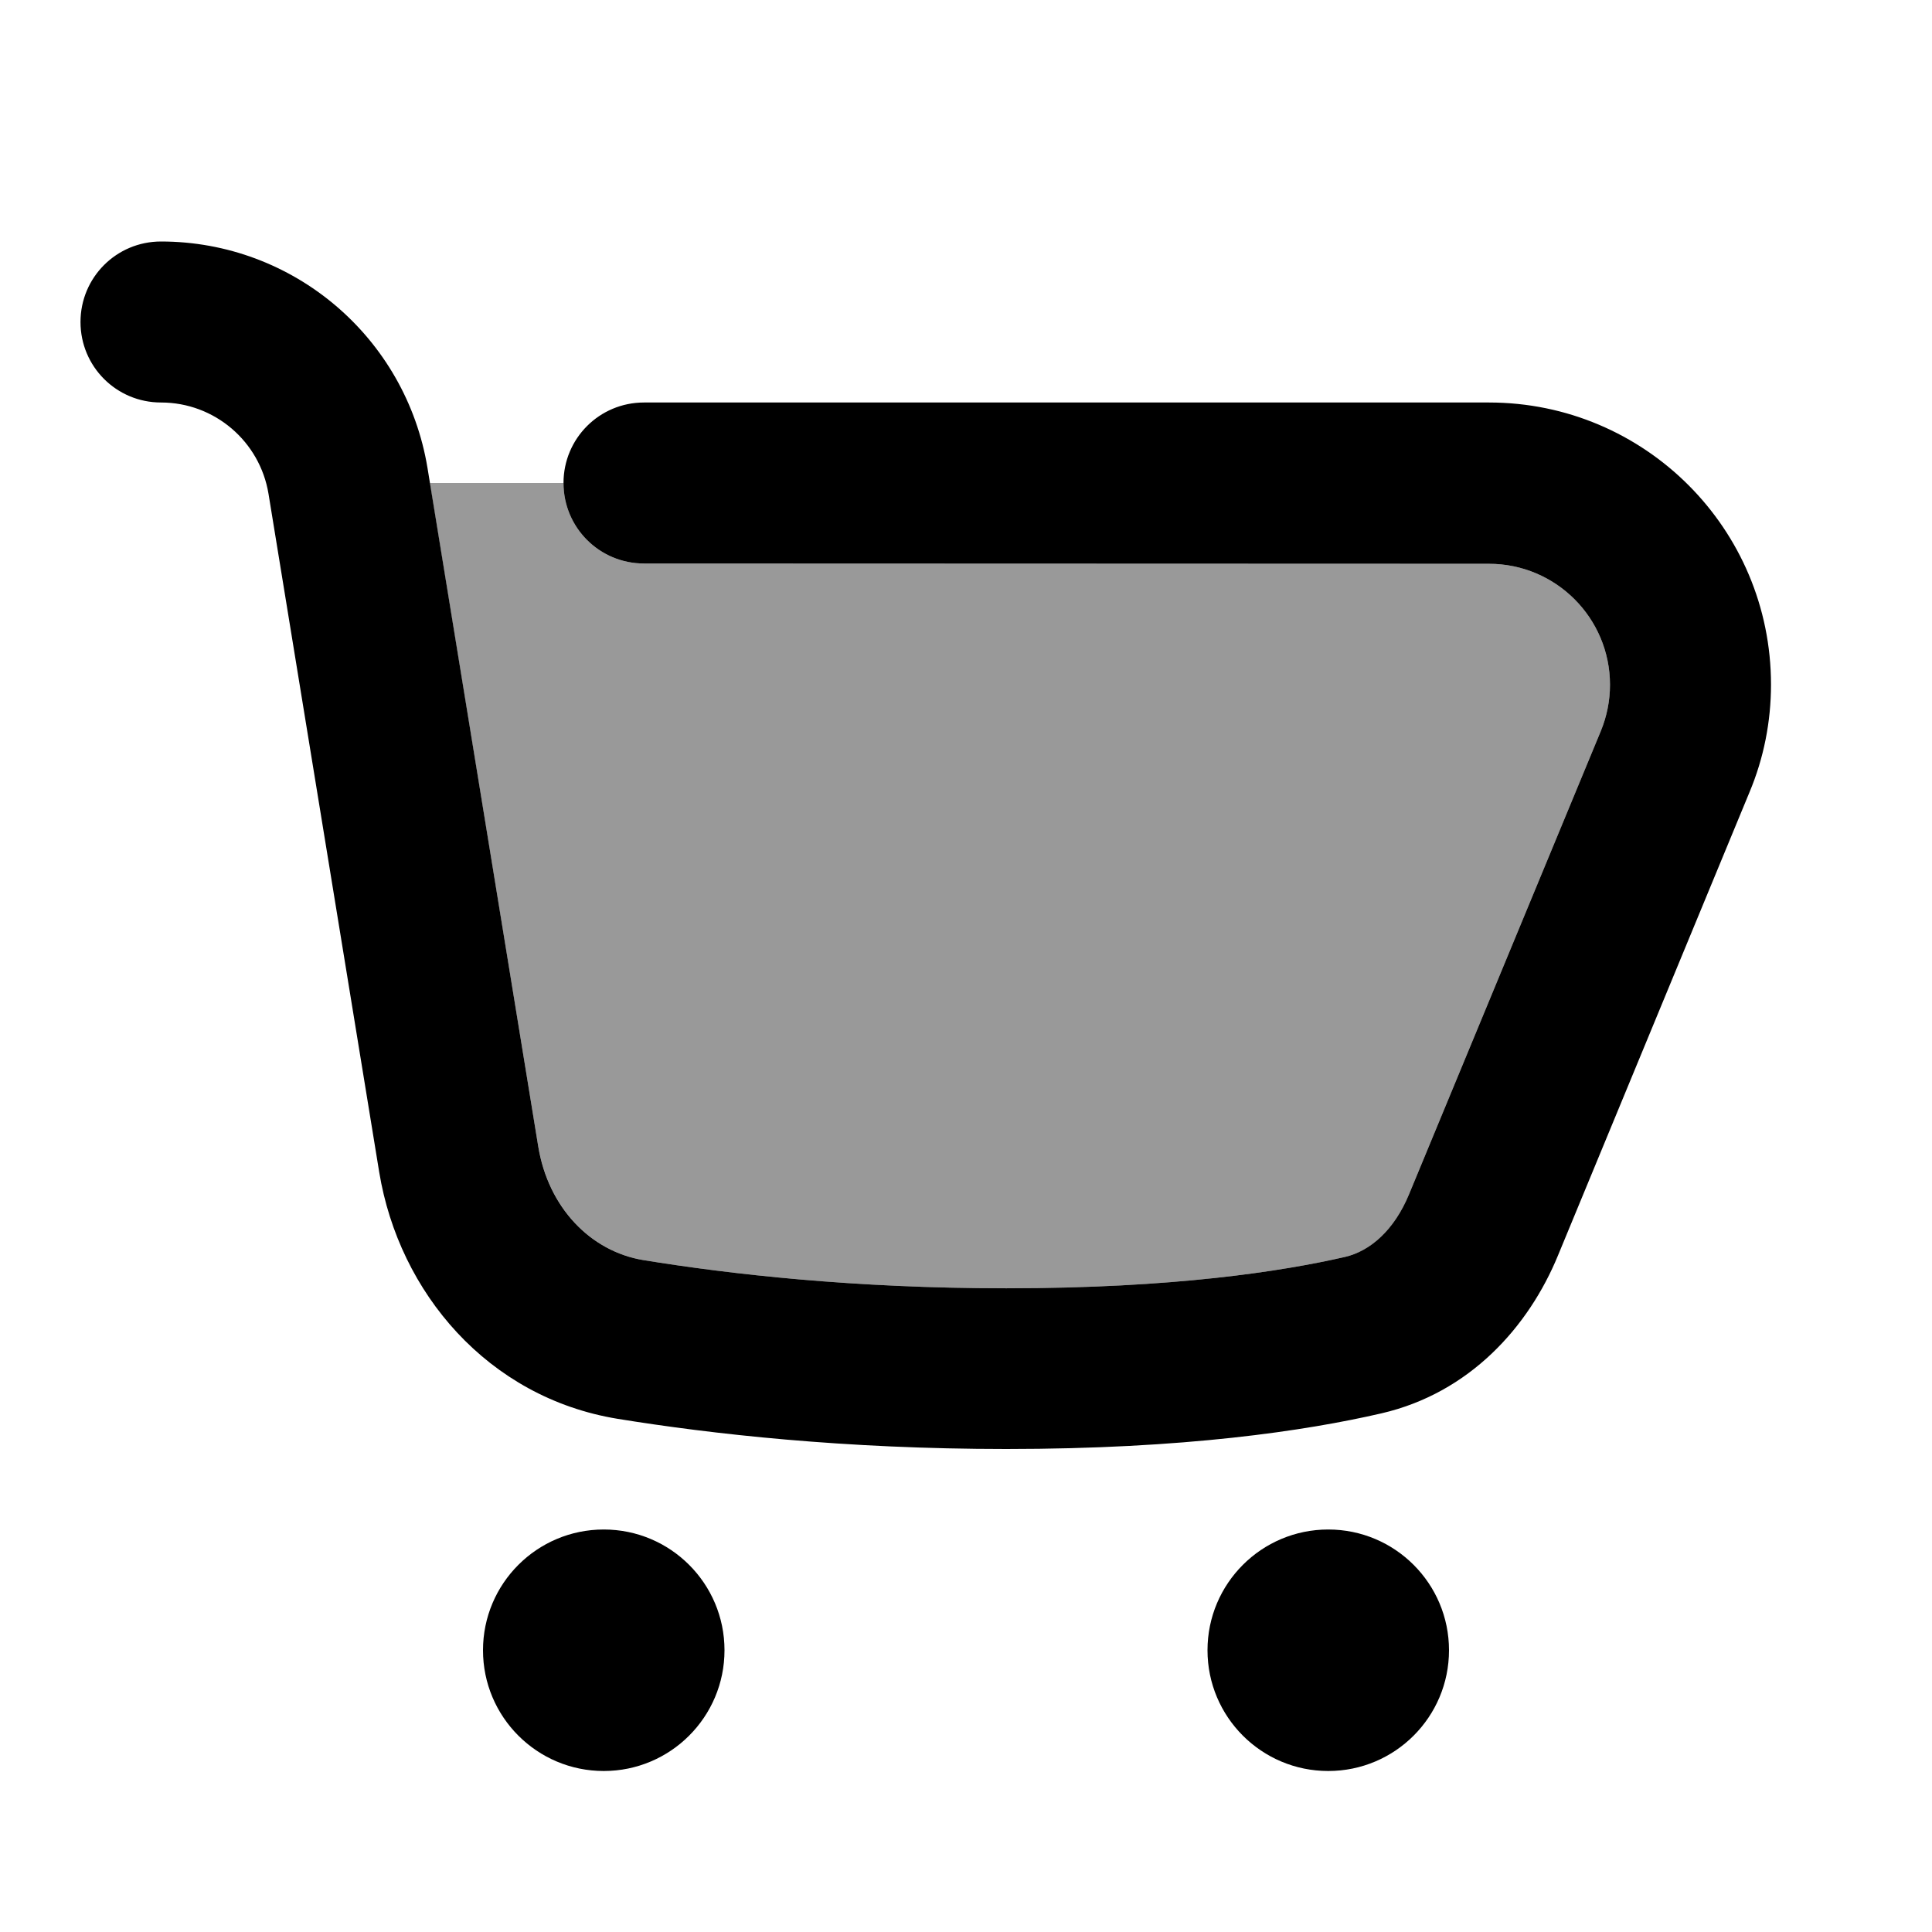
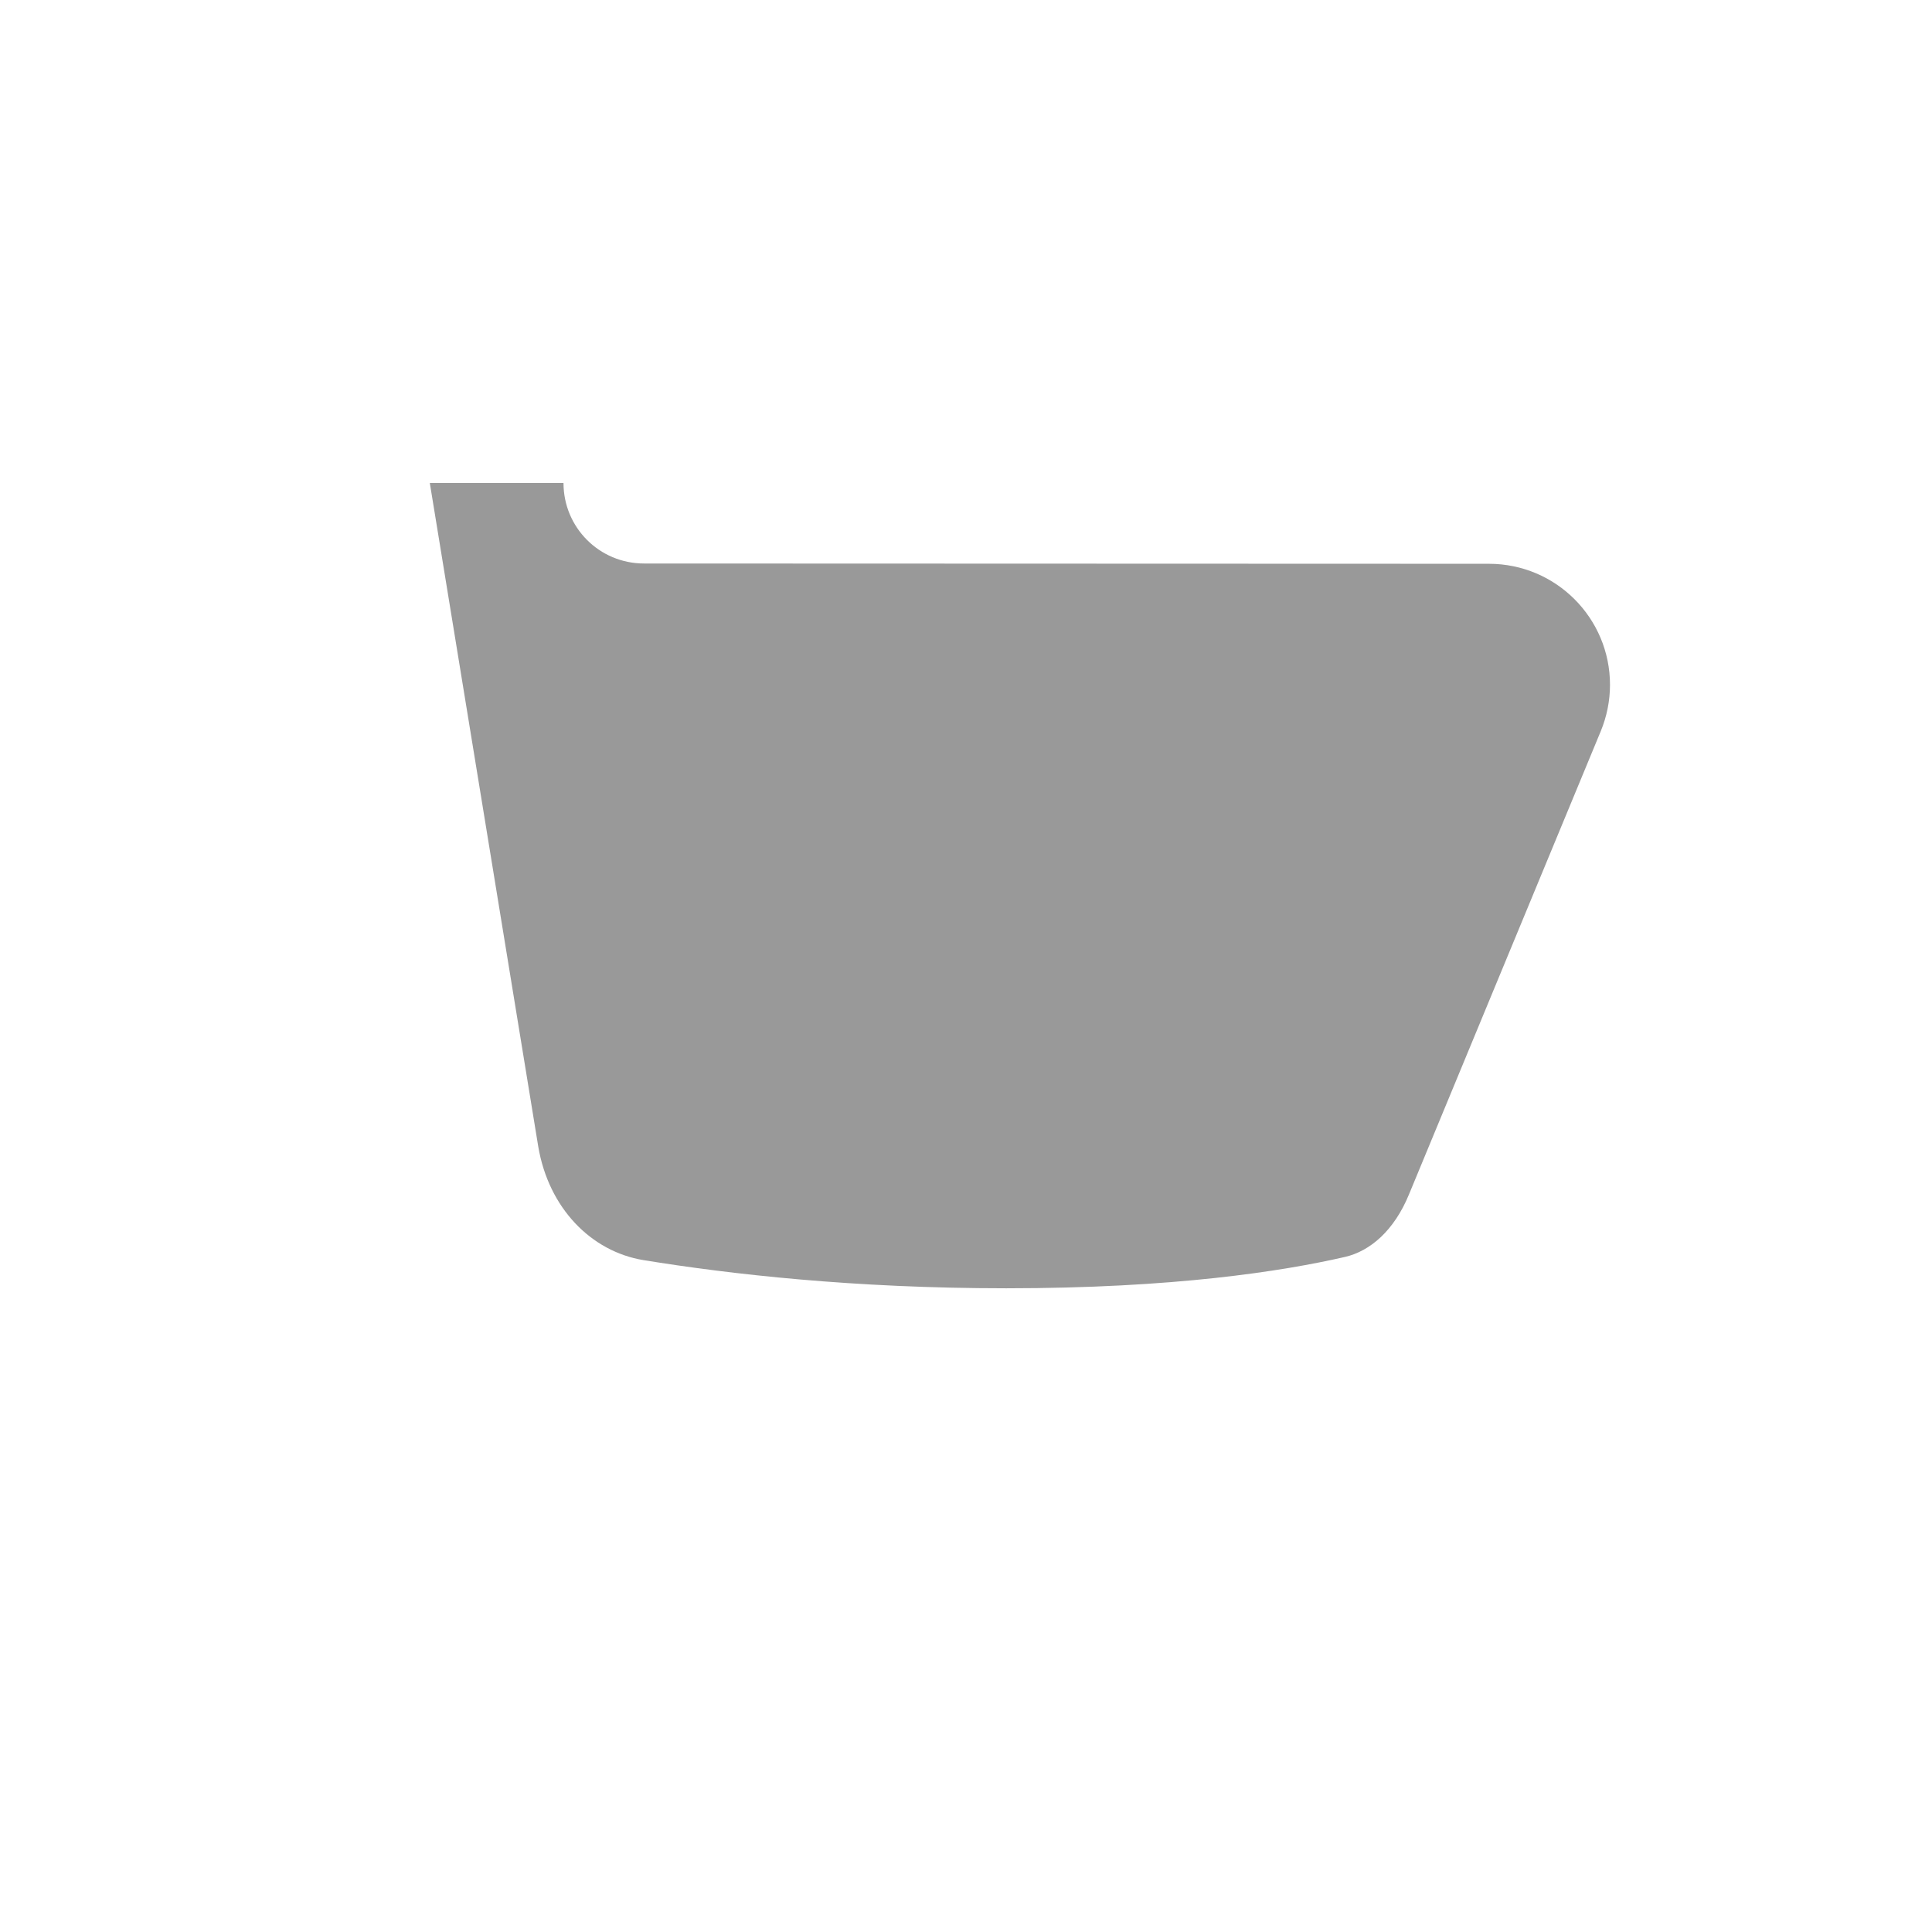
<svg xmlns="http://www.w3.org/2000/svg" viewBox="0 0 672 672">
  <path opacity=".4" fill="currentColor" d="M149.5 168C162.1 244.9 174.6 321.8 187.2 398.7C190.8 420.2 205.6 435.3 223.8 438.3C253.9 443.2 297 448.1 350 448.1C408.2 448.1 446 442.2 467.8 437.2C476.5 435.2 484.9 428.1 490.1 415.4C512.3 361.7 534.6 308 556.8 254.3C558.9 249.2 560 243.7 560 238.2C560 215 541.2 196.1 517.9 196.1L224 196C208.5 196 196 183.5 196 168L149.5 168z" />
-   <path fill="currentColor" d="M28 112C28 96.5 40.5 84 56 84C102 84 141.2 117.3 148.7 162.8L187.2 398.7C190.7 420.1 205.5 435.3 223.8 438.3C253.9 443.2 297 448.1 350 448.1C408.2 448.1 446 442.2 467.8 437.2C476.5 435.2 484.9 428 490.1 415.4L556.8 254.3C558.9 249.2 560 243.7 560 238.2C560 215 541.2 196.1 517.9 196.1L224 196C208.5 196 196 183.5 196 168C196 152.5 208.5 140 224 140L517.9 140C572.1 140 616 183.9 616 238.1C616 251 613.5 263.7 608.5 275.6L541.9 436.7C531.7 461.5 511.2 484.5 480.5 491.6C454.1 497.7 412 504 350 504C293.7 504 247.5 498.8 214.8 493.5C169.7 486.1 138.8 449.6 131.9 407.7L93.4 171.8C90.4 153.5 74.6 140 56 140C40.5 140 28 127.5 28 112zM168 574C168 550.8 186.8 532 210 532C233.2 532 252 550.8 252 574C252 597.2 233.2 616 210 616C186.8 616 168 597.2 168 574zM462 616C485.2 616 504 597.2 504 574C504 550.8 485.2 532 462 532C438.8 532 420 550.8 420 574C420 597.2 438.8 616 462 616z" />
</svg>